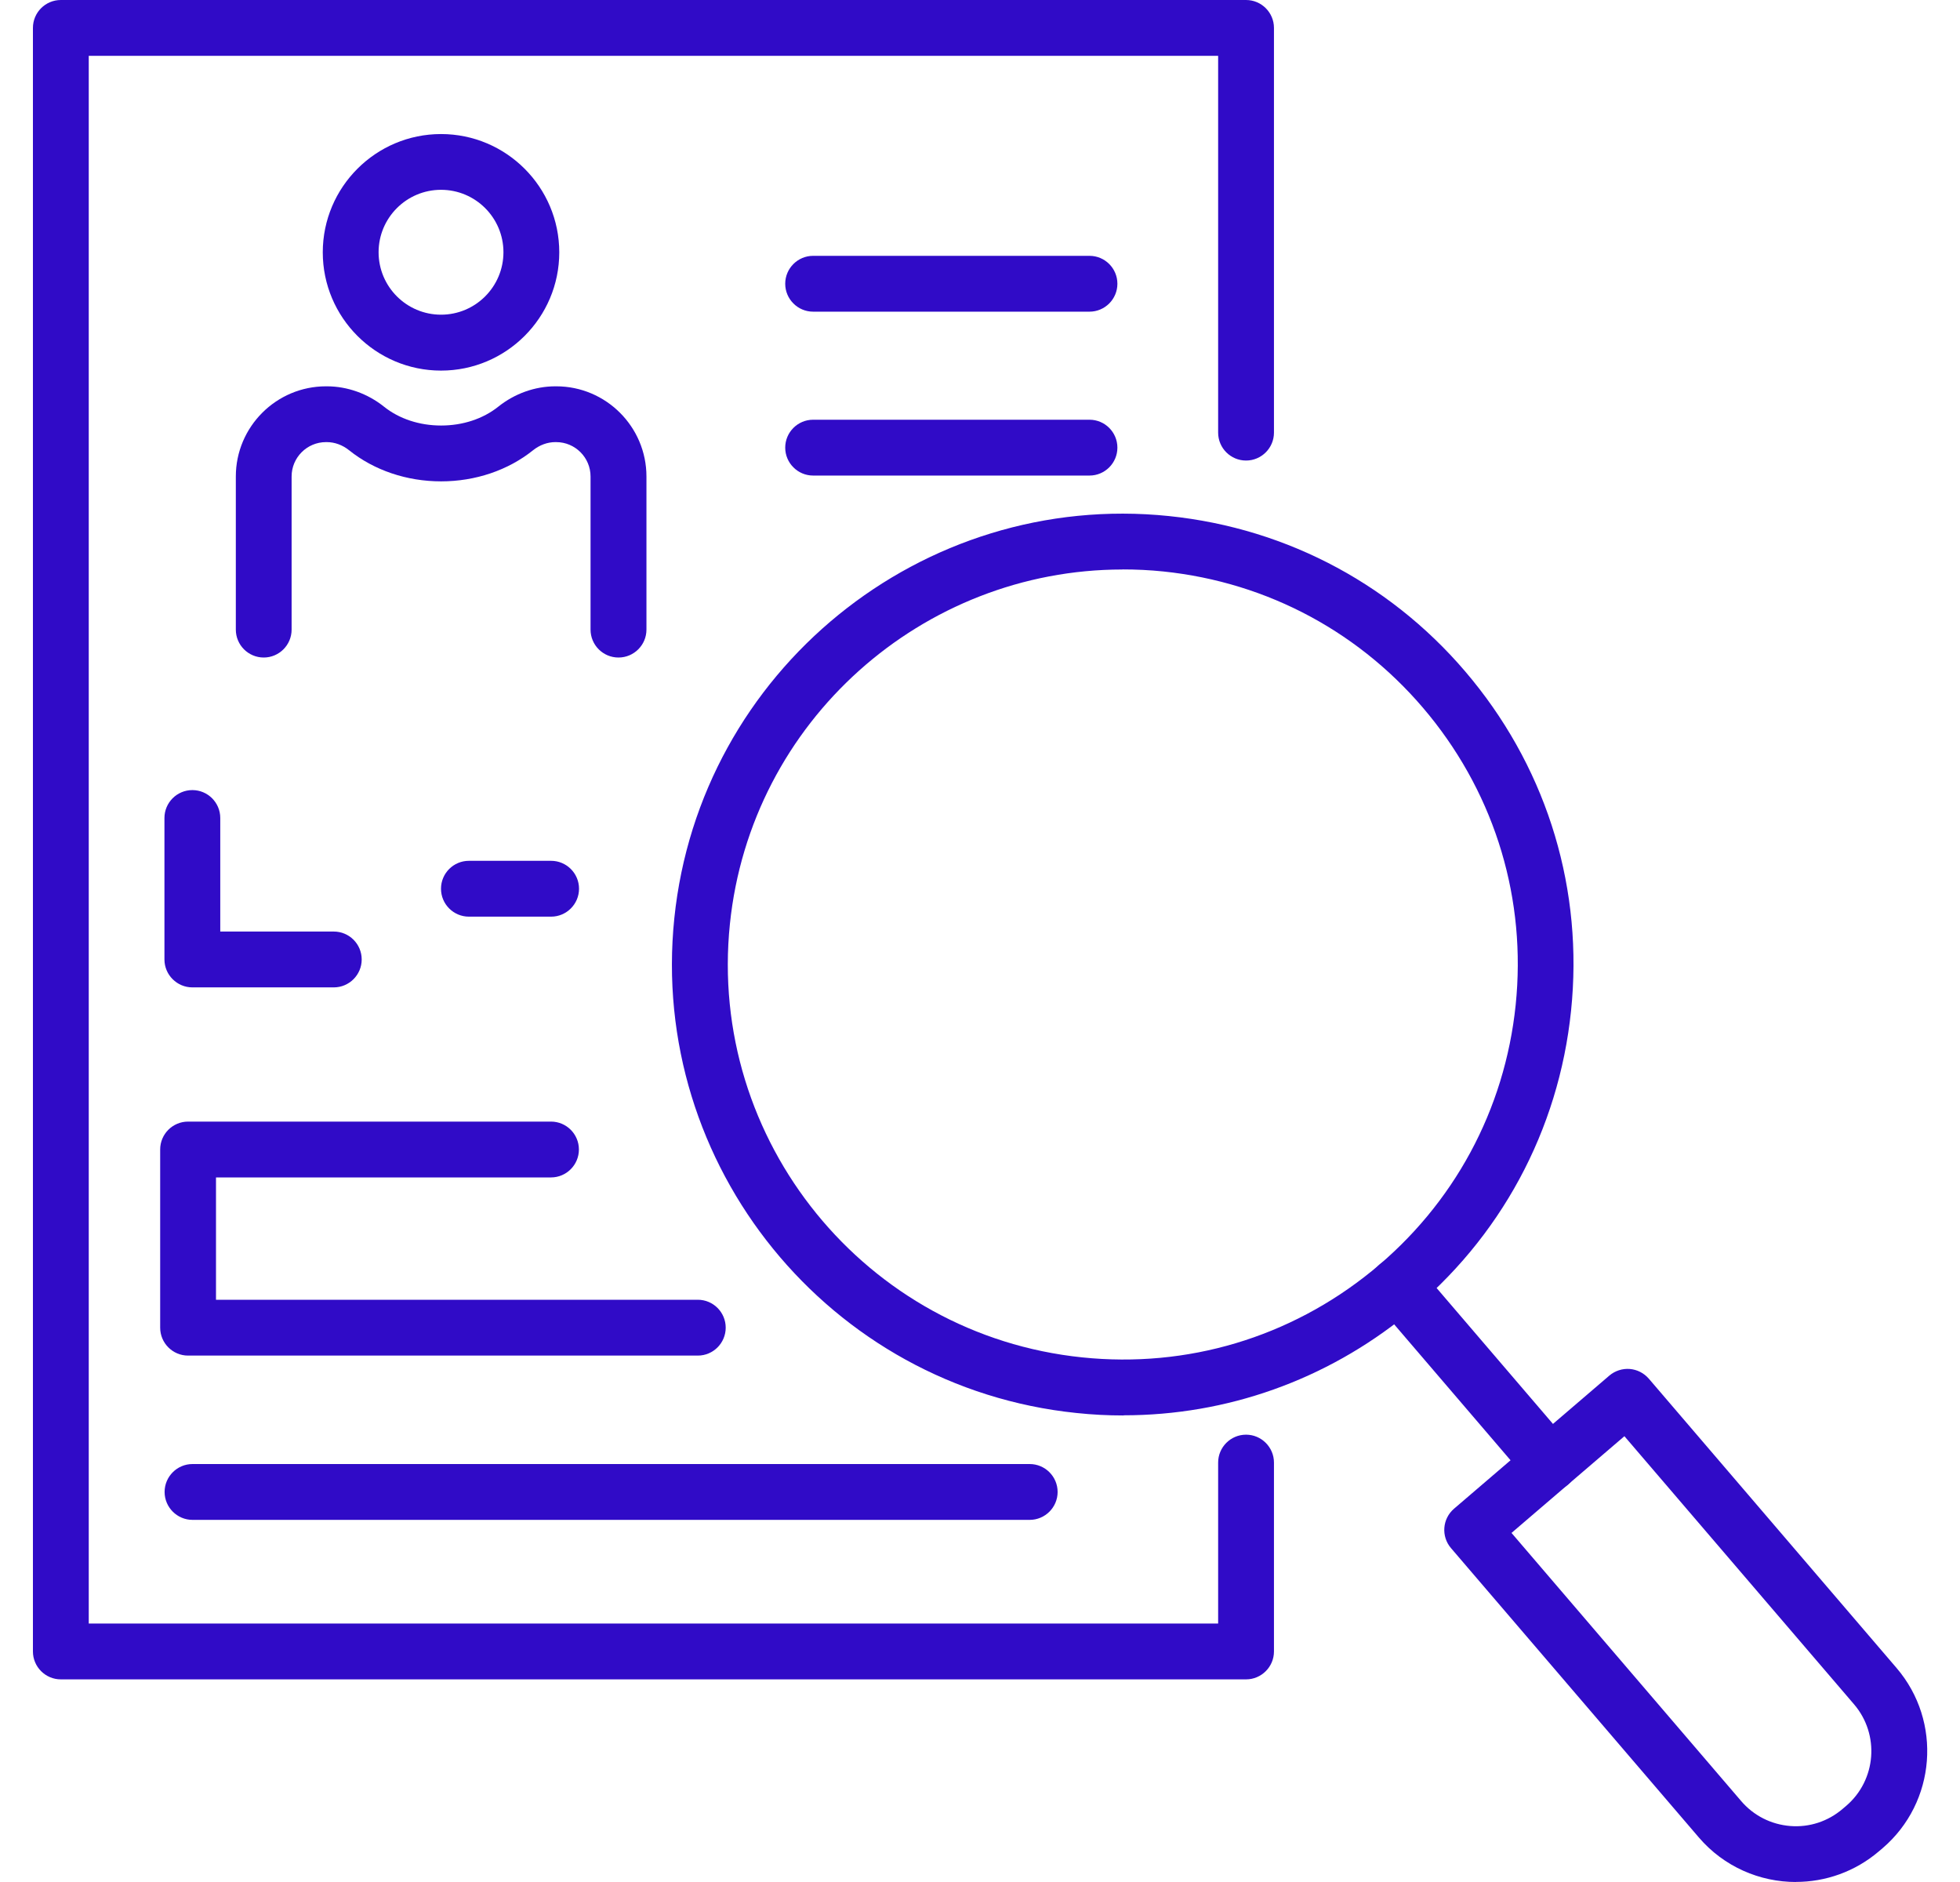
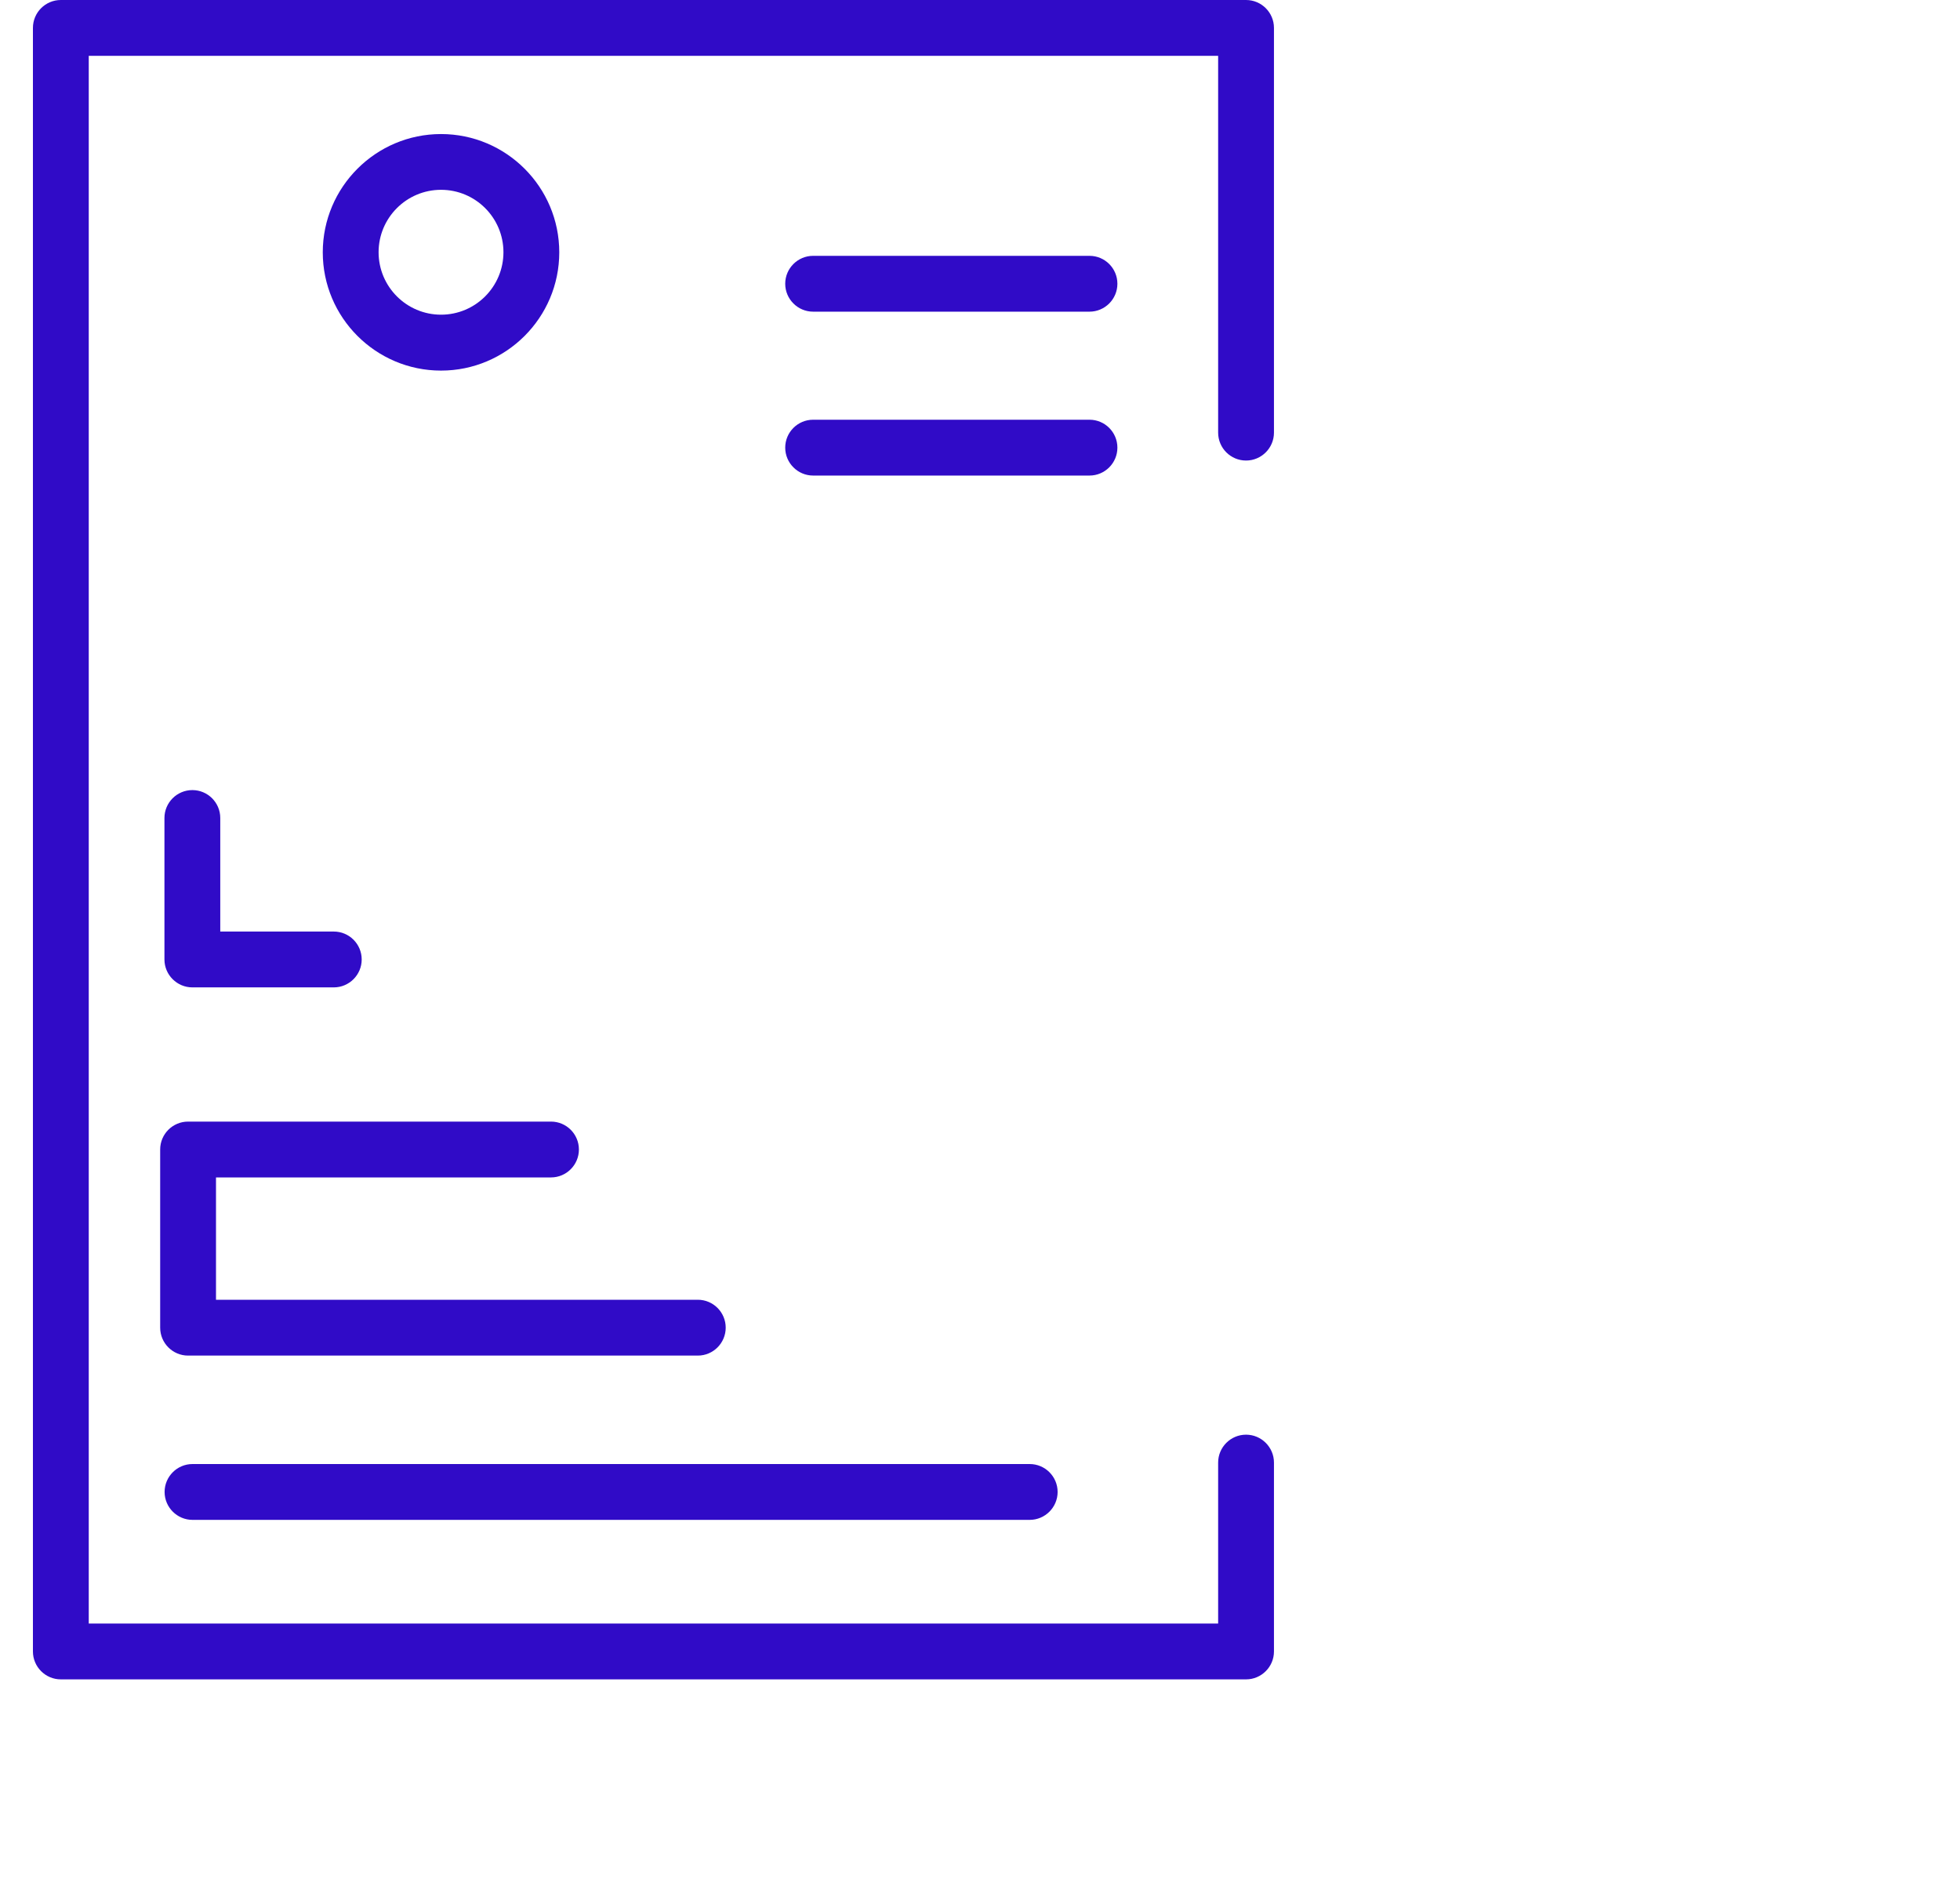
<svg xmlns="http://www.w3.org/2000/svg" width="50" height="48" viewBox="0 0 50 48" fill="none">
  <g clip-path="url(#clip0_2240_9772)">
    <path d="M31.787 42.832H1.552C1.159 42.832 0.84 42.512 0.84 42.12V0.712C0.84 0.319 1.159 0 1.552 0H31.787C32.179 0 32.499 0.319 32.499 0.712V11.034C32.499 11.427 32.179 11.746 31.787 11.746C31.394 11.746 31.075 11.427 31.075 11.034V1.424H2.264V41.408H31.075V37.303C31.075 36.911 31.394 36.591 31.787 36.591C32.179 36.591 32.499 36.911 32.499 37.303V42.12C32.499 42.512 32.179 42.832 31.787 42.832Z" fill="#300BC7" />
-     <path d="M15.777 16.77C15.384 16.77 15.065 16.451 15.065 16.058V12.153C15.065 11.669 14.672 11.276 14.188 11.276H14.166C13.966 11.276 13.765 11.35 13.598 11.484C12.962 11.994 12.128 12.277 11.253 12.277C10.379 12.277 9.545 11.996 8.906 11.484C8.739 11.35 8.538 11.276 8.338 11.276H8.316C7.832 11.276 7.439 11.669 7.439 12.153V16.058C7.439 16.451 7.12 16.77 6.728 16.77C6.335 16.77 6.016 16.451 6.016 16.058V12.153C6.016 10.884 7.049 9.853 8.316 9.853H8.338C8.859 9.853 9.378 10.038 9.797 10.373C10.183 10.682 10.7 10.853 11.253 10.853C11.806 10.853 12.323 10.682 12.71 10.373C13.129 10.038 13.645 9.853 14.168 9.853H14.19C15.459 9.853 16.491 10.886 16.491 12.153V16.058C16.491 16.451 16.171 16.77 15.779 16.77H15.777Z" fill="#300BC7" />
    <path d="M11.251 9.452C9.587 9.452 8.234 8.099 8.234 6.436C8.234 4.772 9.587 3.419 11.251 3.419C12.915 3.419 14.267 4.772 14.267 6.436C14.267 8.099 12.915 9.452 11.251 9.452ZM11.251 4.841C10.372 4.841 9.658 5.555 9.658 6.433C9.658 7.312 10.372 8.026 11.251 8.026C12.13 8.026 12.843 7.312 12.843 6.433C12.843 5.555 12.13 4.841 11.251 4.841Z" fill="#300BC7" />
    <path d="M27.793 7.949H20.743C20.351 7.949 20.031 7.629 20.031 7.237C20.031 6.844 20.351 6.525 20.743 6.525H27.793C28.186 6.525 28.505 6.844 28.505 7.237C28.505 7.629 28.186 7.949 27.793 7.949Z" fill="#300BC7" />
    <path d="M27.793 12.129H20.743C20.351 12.129 20.031 11.809 20.031 11.417C20.031 11.024 20.351 10.705 20.743 10.705H27.793C28.186 10.705 28.505 11.024 28.505 11.417C28.505 11.809 28.186 12.129 27.793 12.129Z" fill="#300BC7" />
    <path d="M8.515 25.183H4.907C4.515 25.183 4.195 24.863 4.195 24.471V20.863C4.195 20.47 4.515 20.151 4.907 20.151C5.3 20.151 5.619 20.47 5.619 20.863V23.759H8.515C8.908 23.759 9.227 24.078 9.227 24.471C9.227 24.863 8.908 25.183 8.515 25.183Z" fill="#300BC7" />
-     <path d="M14.059 23.379H11.962C11.569 23.379 11.25 23.059 11.25 22.667C11.25 22.274 11.569 21.955 11.962 21.955H14.059C14.451 21.955 14.771 22.274 14.771 22.667C14.771 23.059 14.451 23.379 14.059 23.379Z" fill="#300BC7" />
    <path d="M17.801 34.574H4.798C4.405 34.574 4.086 34.254 4.086 33.862V29.318C4.086 28.925 4.405 28.606 4.798 28.606H14.056C14.449 28.606 14.768 28.925 14.768 29.318C14.768 29.71 14.449 30.03 14.056 30.03H5.51V33.15H17.801C18.194 33.15 18.513 33.469 18.513 33.862C18.513 34.254 18.194 34.574 17.801 34.574Z" fill="#300BC7" />
    <path d="M26.268 38.764H4.911C4.519 38.764 4.199 38.444 4.199 38.052C4.199 37.659 4.519 37.34 4.911 37.34H26.268C26.66 37.34 26.98 37.659 26.98 38.052C26.98 38.444 26.66 38.764 26.268 38.764Z" fill="#300BC7" />
-     <path d="M28.662 36.101C28.263 36.101 27.862 36.081 27.459 36.038C21.152 35.387 16.551 29.727 17.202 23.419C17.853 17.112 23.514 12.509 29.821 13.162C32.876 13.477 35.626 14.964 37.562 17.346C39.501 19.73 40.394 22.724 40.078 25.779C39.763 28.834 38.276 31.584 35.894 33.52C33.824 35.202 31.293 36.097 28.662 36.097V36.101ZM28.633 14.525C23.538 14.525 19.153 18.389 18.62 23.566C18.05 29.092 22.081 34.051 27.608 34.62C30.285 34.897 32.908 34.114 34.997 32.416C37.086 30.717 38.388 28.309 38.665 25.632C38.941 22.956 38.158 20.332 36.46 18.243C34.761 16.154 32.353 14.852 29.676 14.575C29.327 14.539 28.979 14.523 28.635 14.523L28.633 14.525Z" fill="#300BC7" />
-     <path d="M45.815 48C44.895 48 43.98 47.614 43.337 46.863L37.015 39.484C36.759 39.185 36.794 38.735 37.093 38.479L41.055 35.084C41.199 34.962 41.386 34.901 41.574 34.915C41.763 34.93 41.936 35.019 42.06 35.161L48.381 42.541C49.551 43.906 49.392 45.968 48.025 47.138L47.934 47.215C47.32 47.74 46.565 47.998 45.815 47.998V48ZM38.559 39.097L44.417 45.935C44.736 46.308 45.182 46.533 45.67 46.572C46.158 46.611 46.634 46.454 47.006 46.135L47.098 46.057C47.867 45.398 47.956 44.237 47.297 43.468L41.439 36.63L38.559 39.097Z" fill="#300BC7" />
-     <path d="M39.539 38.033C39.337 38.033 39.138 37.948 38.998 37.785L35.117 33.254C34.861 32.955 34.895 32.505 35.194 32.249C35.493 31.993 35.943 32.027 36.199 32.326L40.08 36.858C40.336 37.157 40.302 37.606 40.003 37.863C39.868 37.977 39.704 38.033 39.539 38.033Z" fill="#300BC7" />
  </g>
  <defs>
    <clipPath id="clip0_2240_9772">
      <rect width="48.323" height="48" fill="white" transform="translate(0.84)" />
    </clipPath>
  </defs>
</svg>